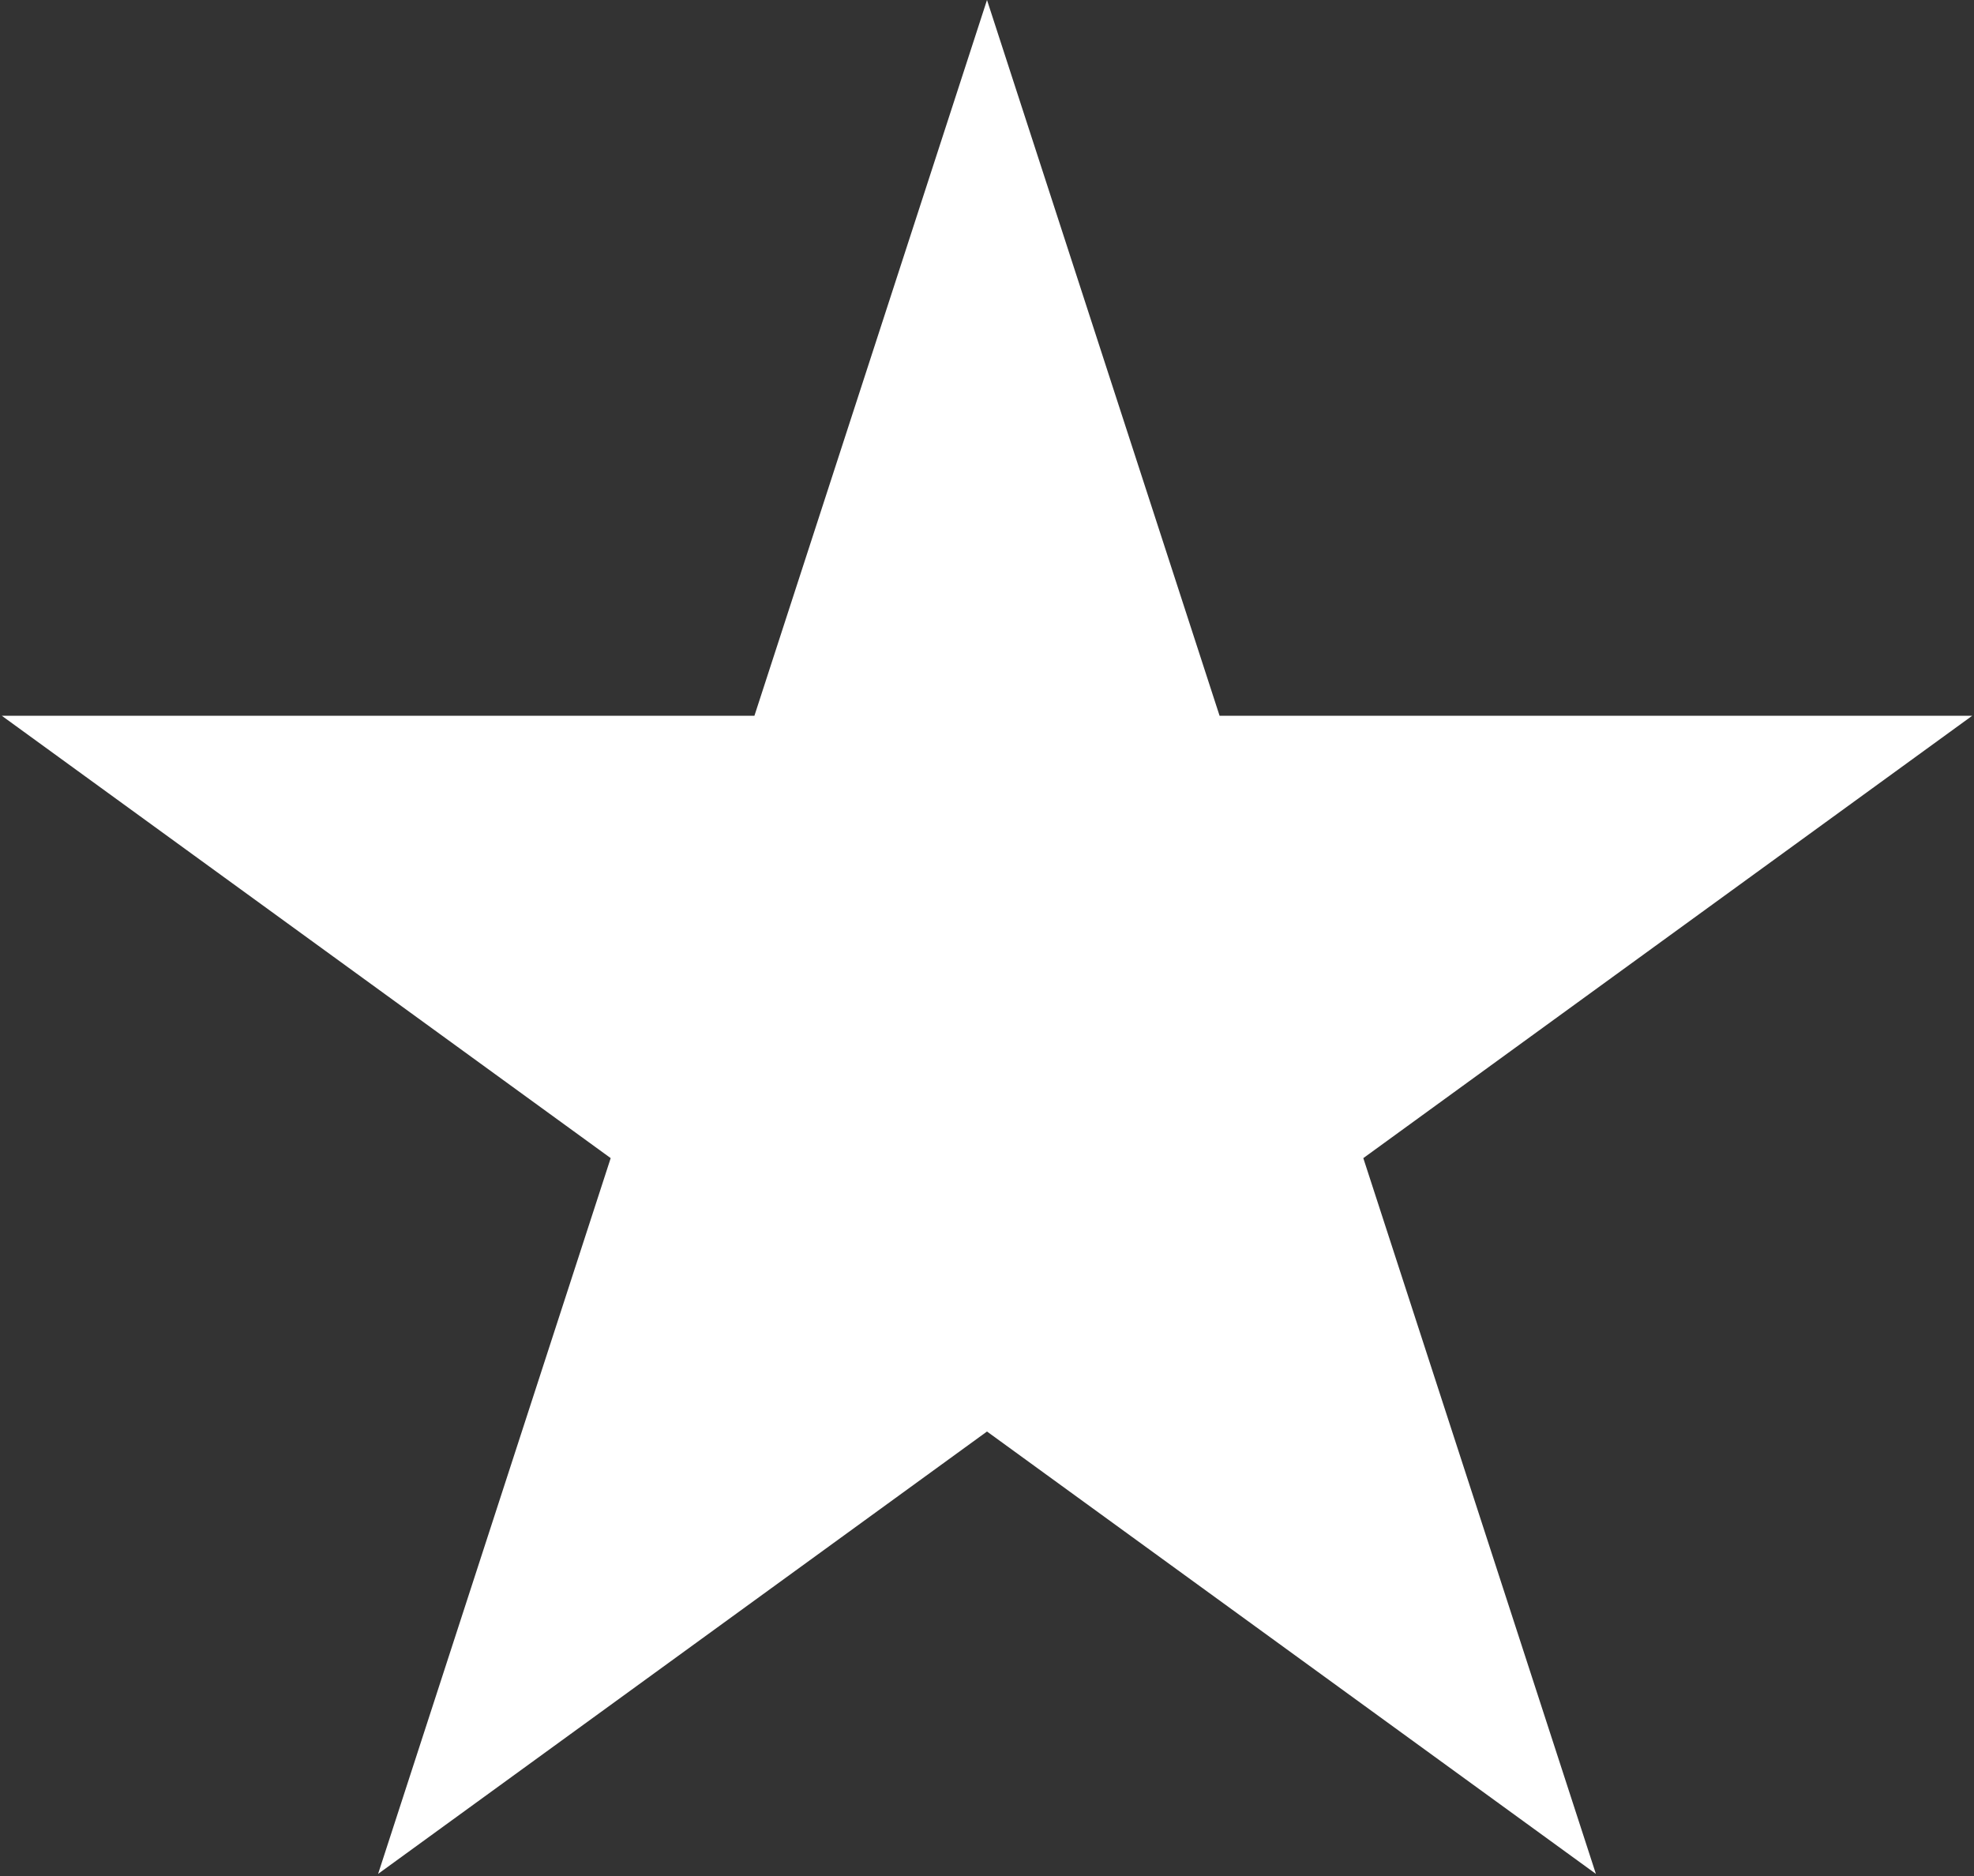
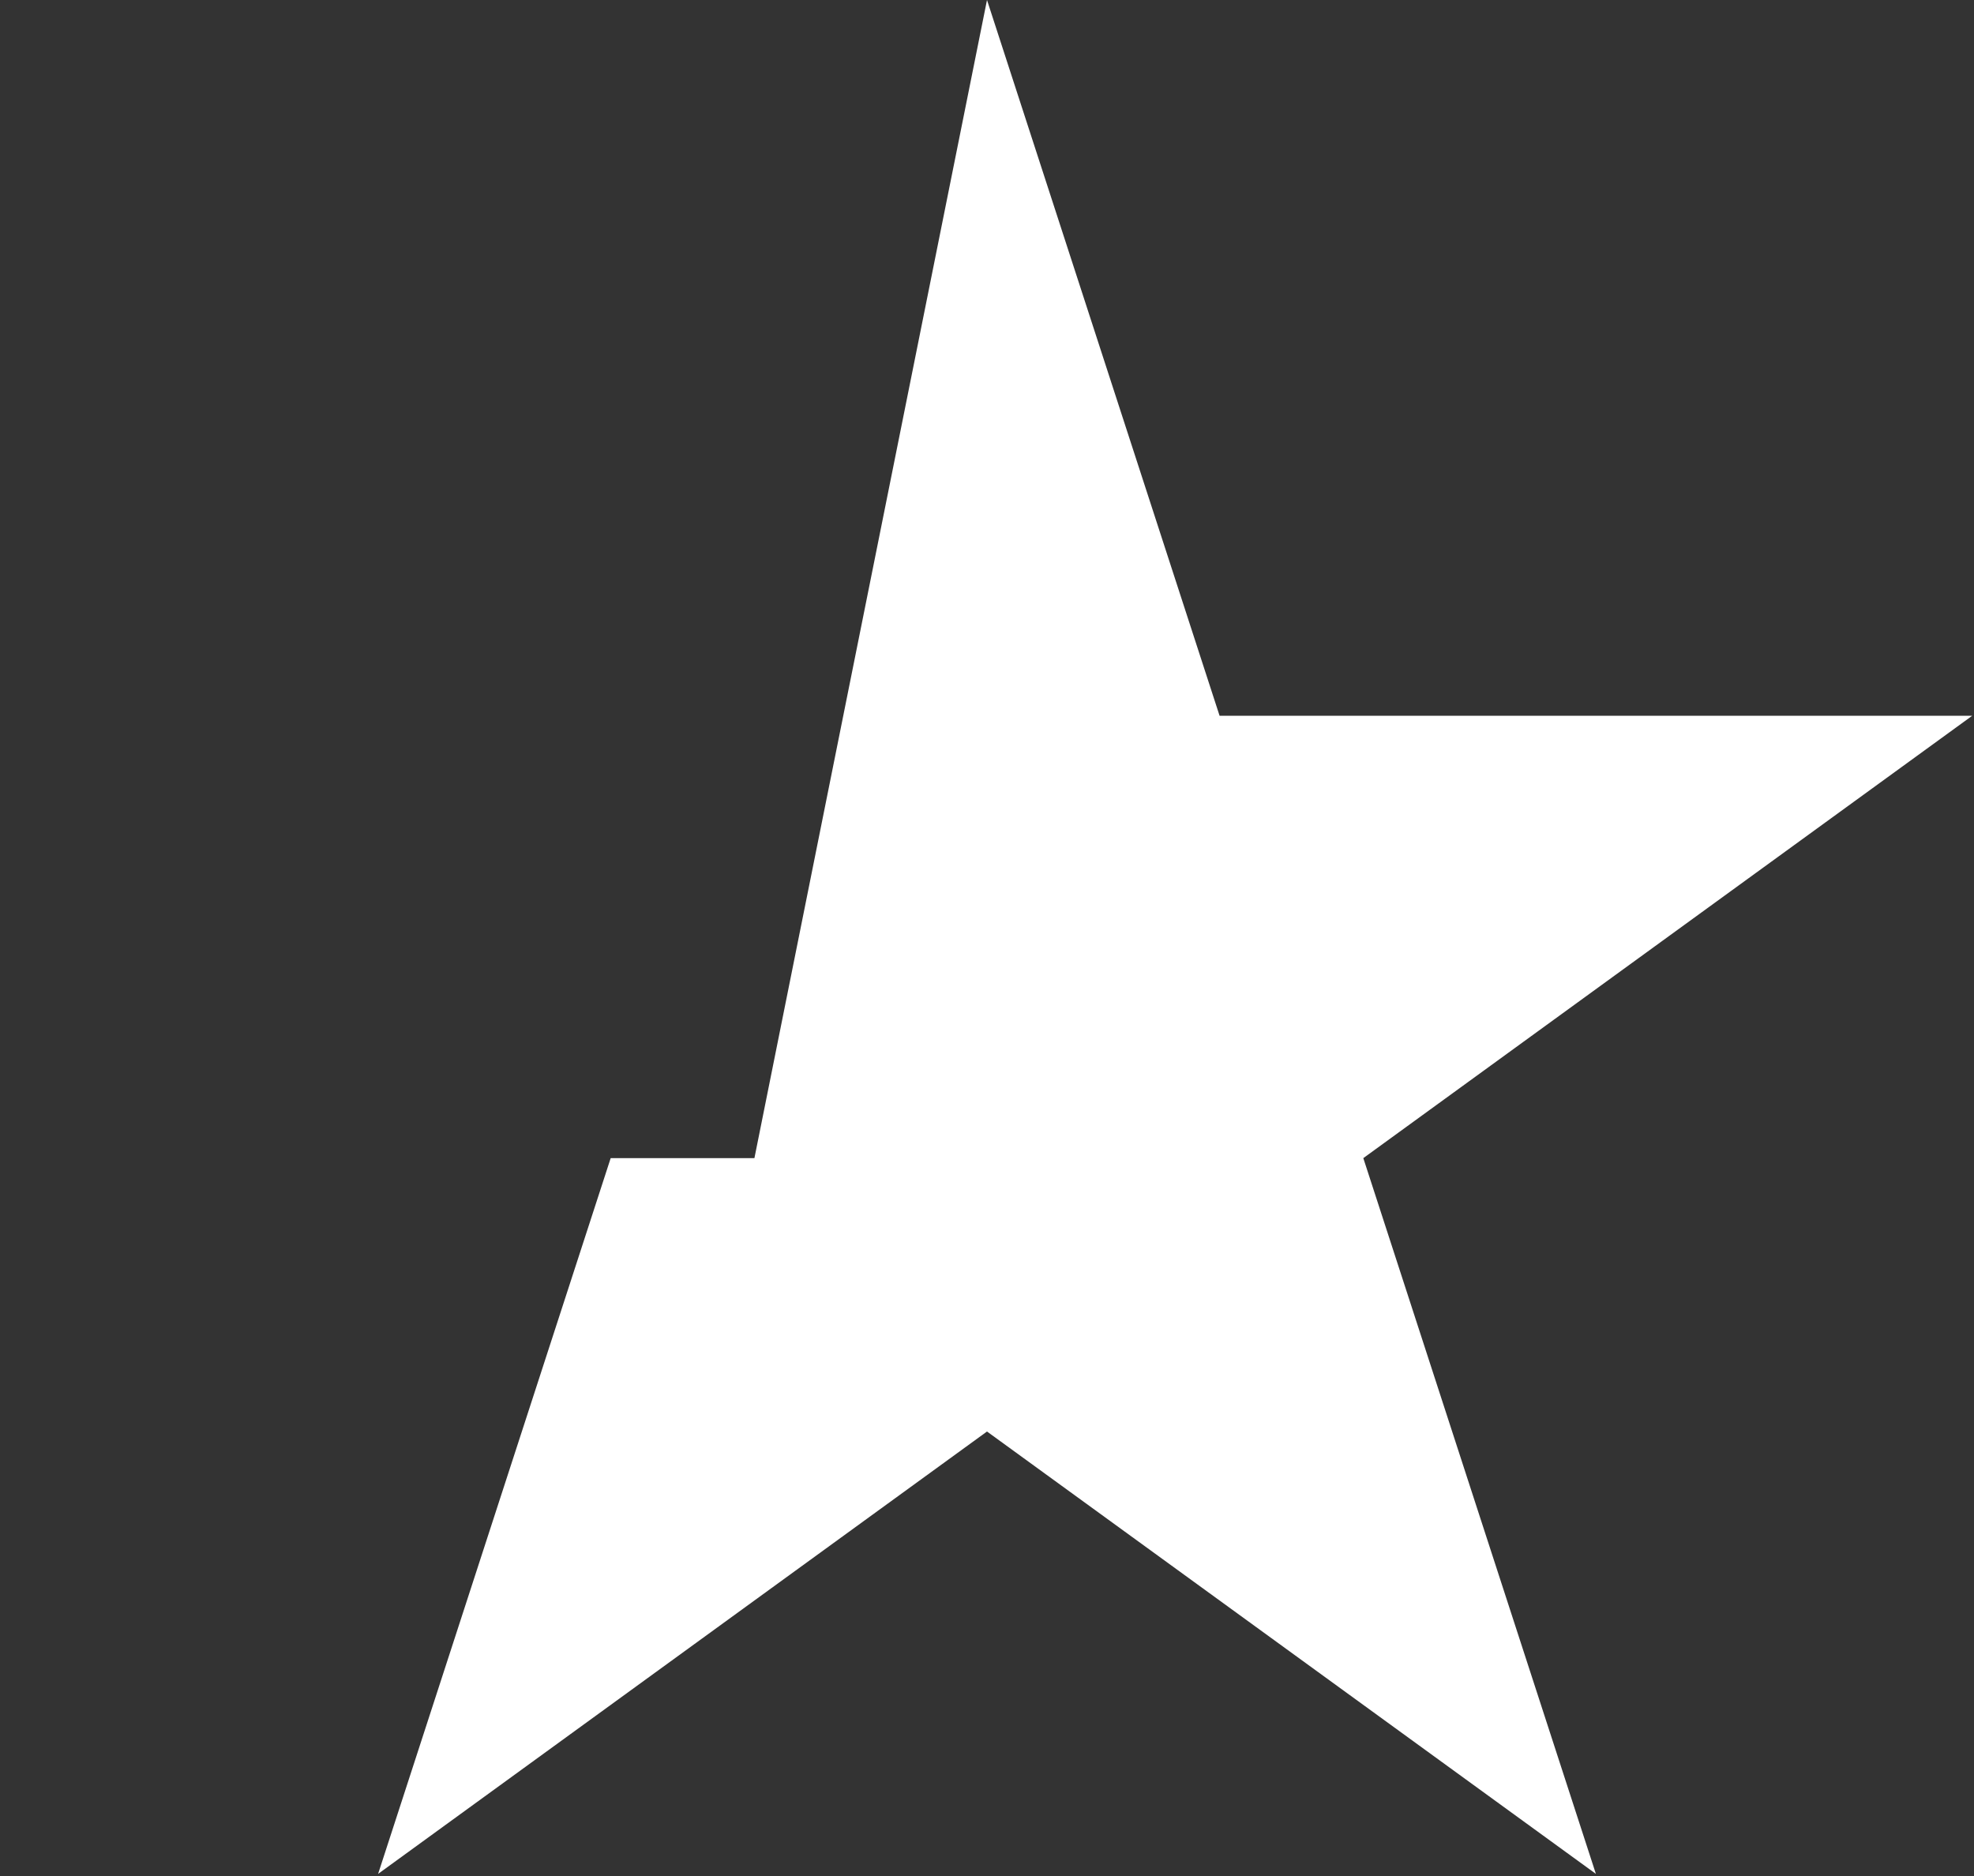
<svg xmlns="http://www.w3.org/2000/svg" width="444" height="422" viewBox="0 0 444 422" fill="none">
  <rect x="0" y="0" width="444" height="422" fill="#333333" stroke="none" />
-   <path d="M222 0L274.312 160.999H443.596L306.642 260.502L358.954 421.501L222 321.998L85.046 421.501L137.358 260.502L0.404 160.999H169.688L222 0Z" fill="white" />
+   <path d="M222 0L274.312 160.999H443.596L306.642 260.502L358.954 421.501L222 321.998L85.046 421.501L137.358 260.502H169.688L222 0Z" fill="white" />
</svg>